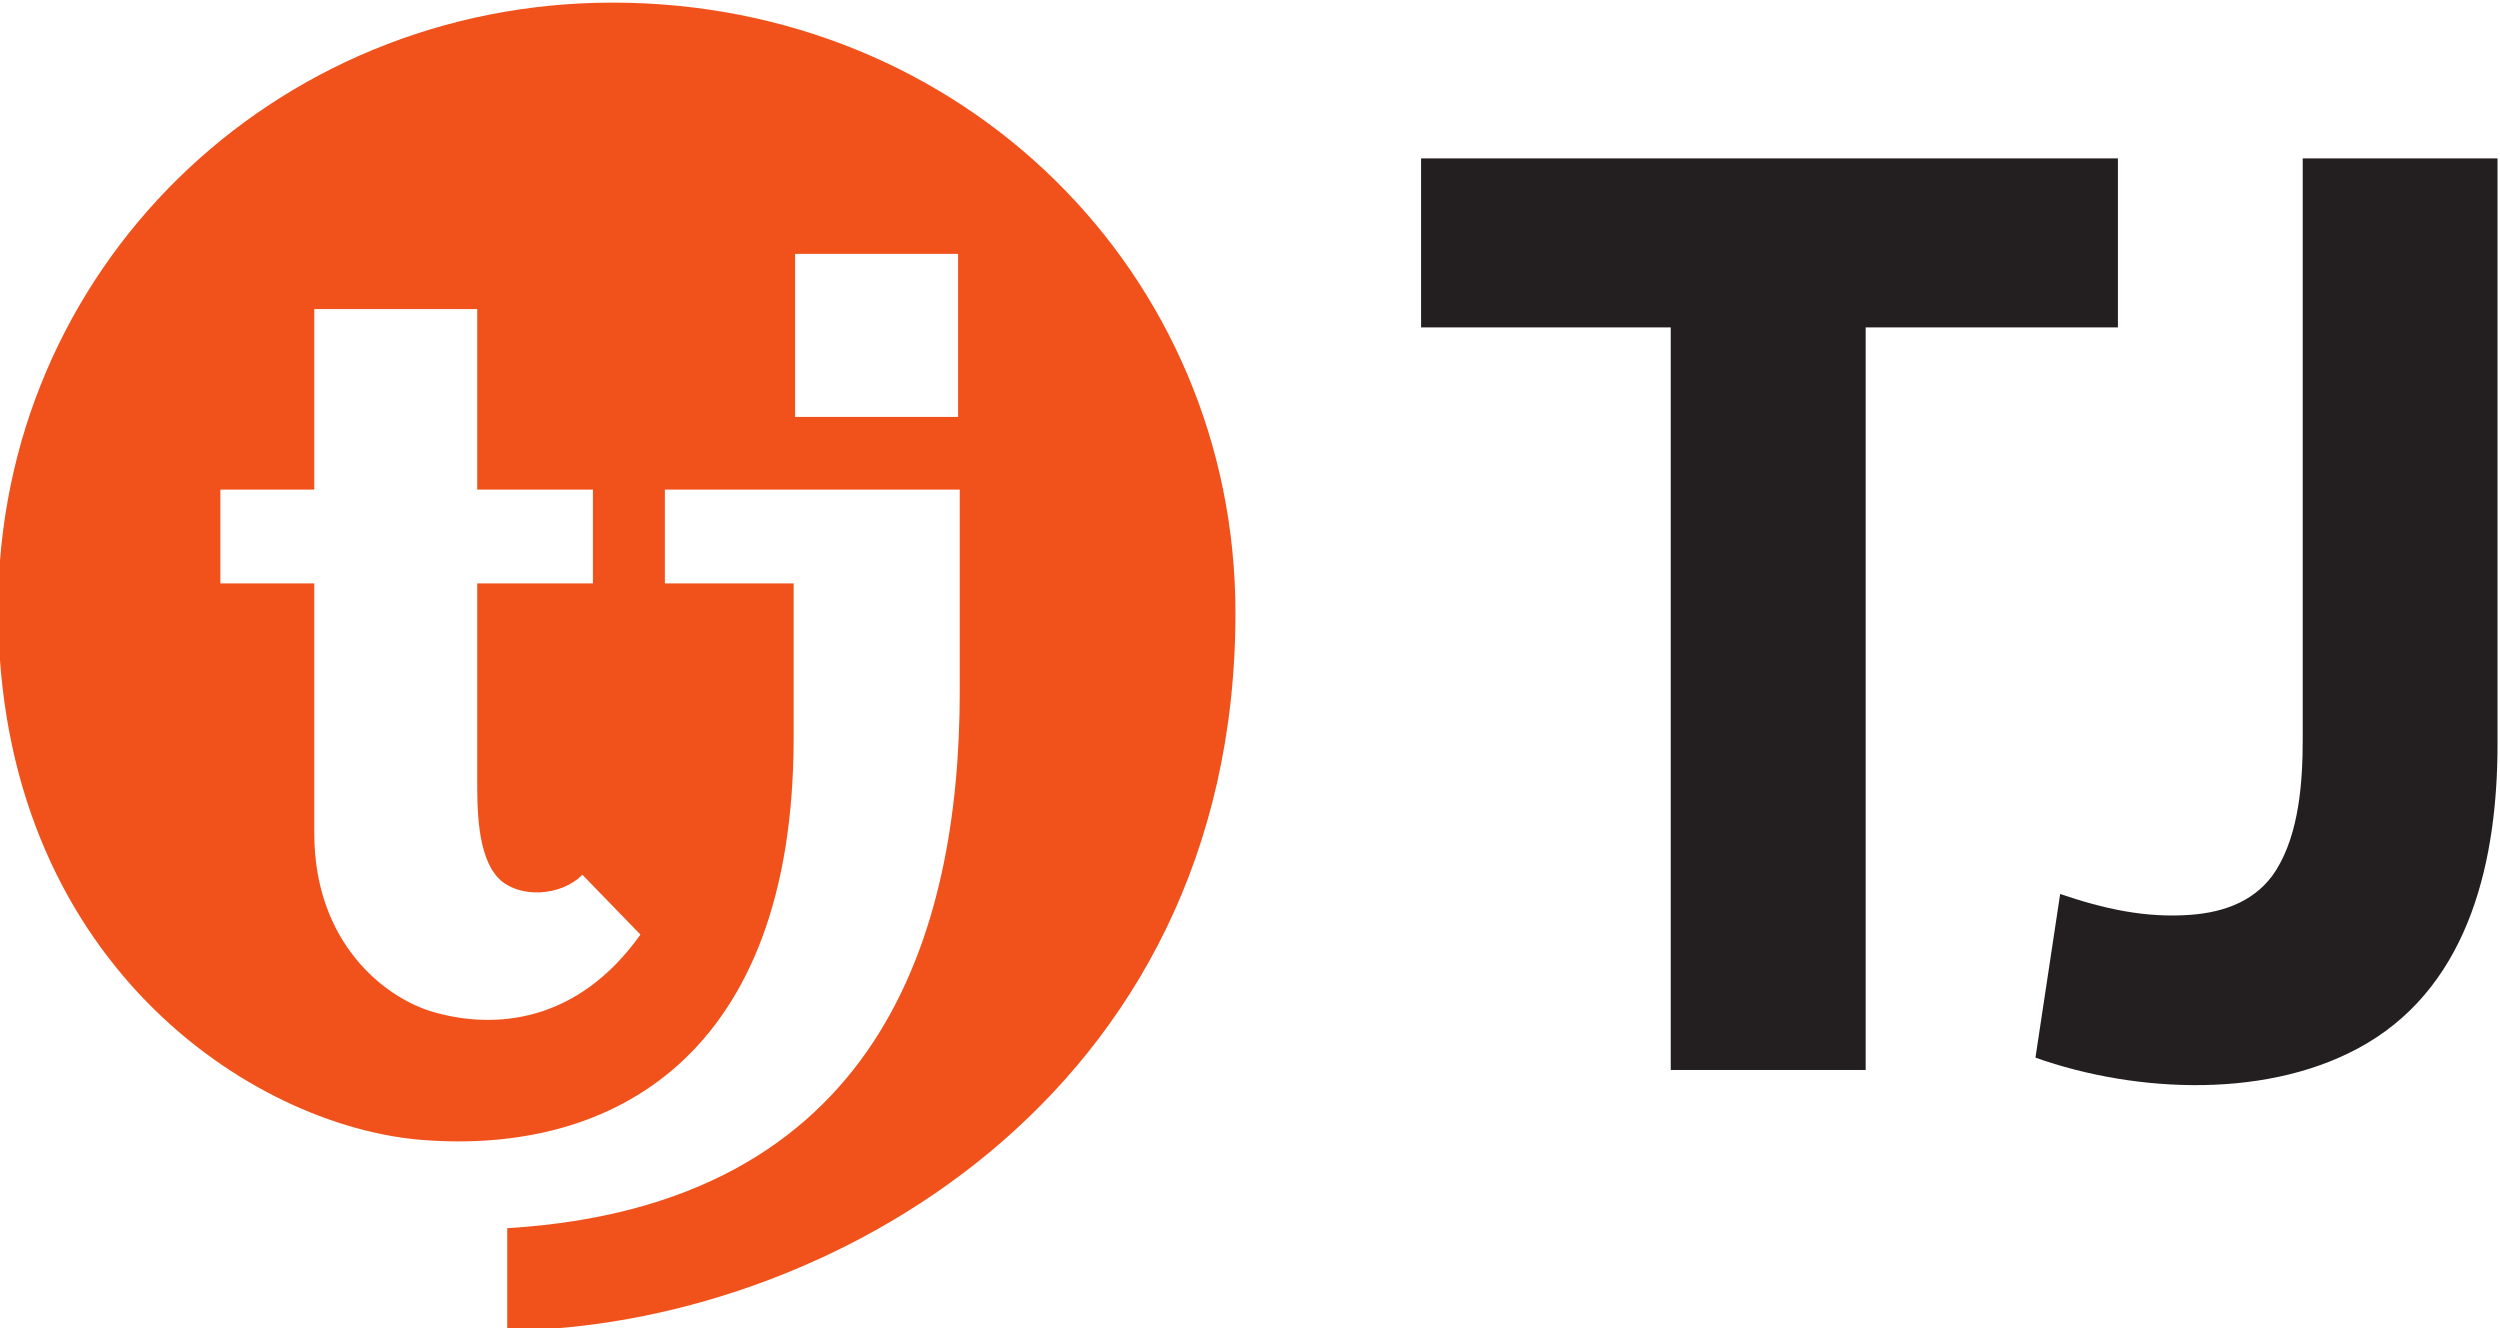
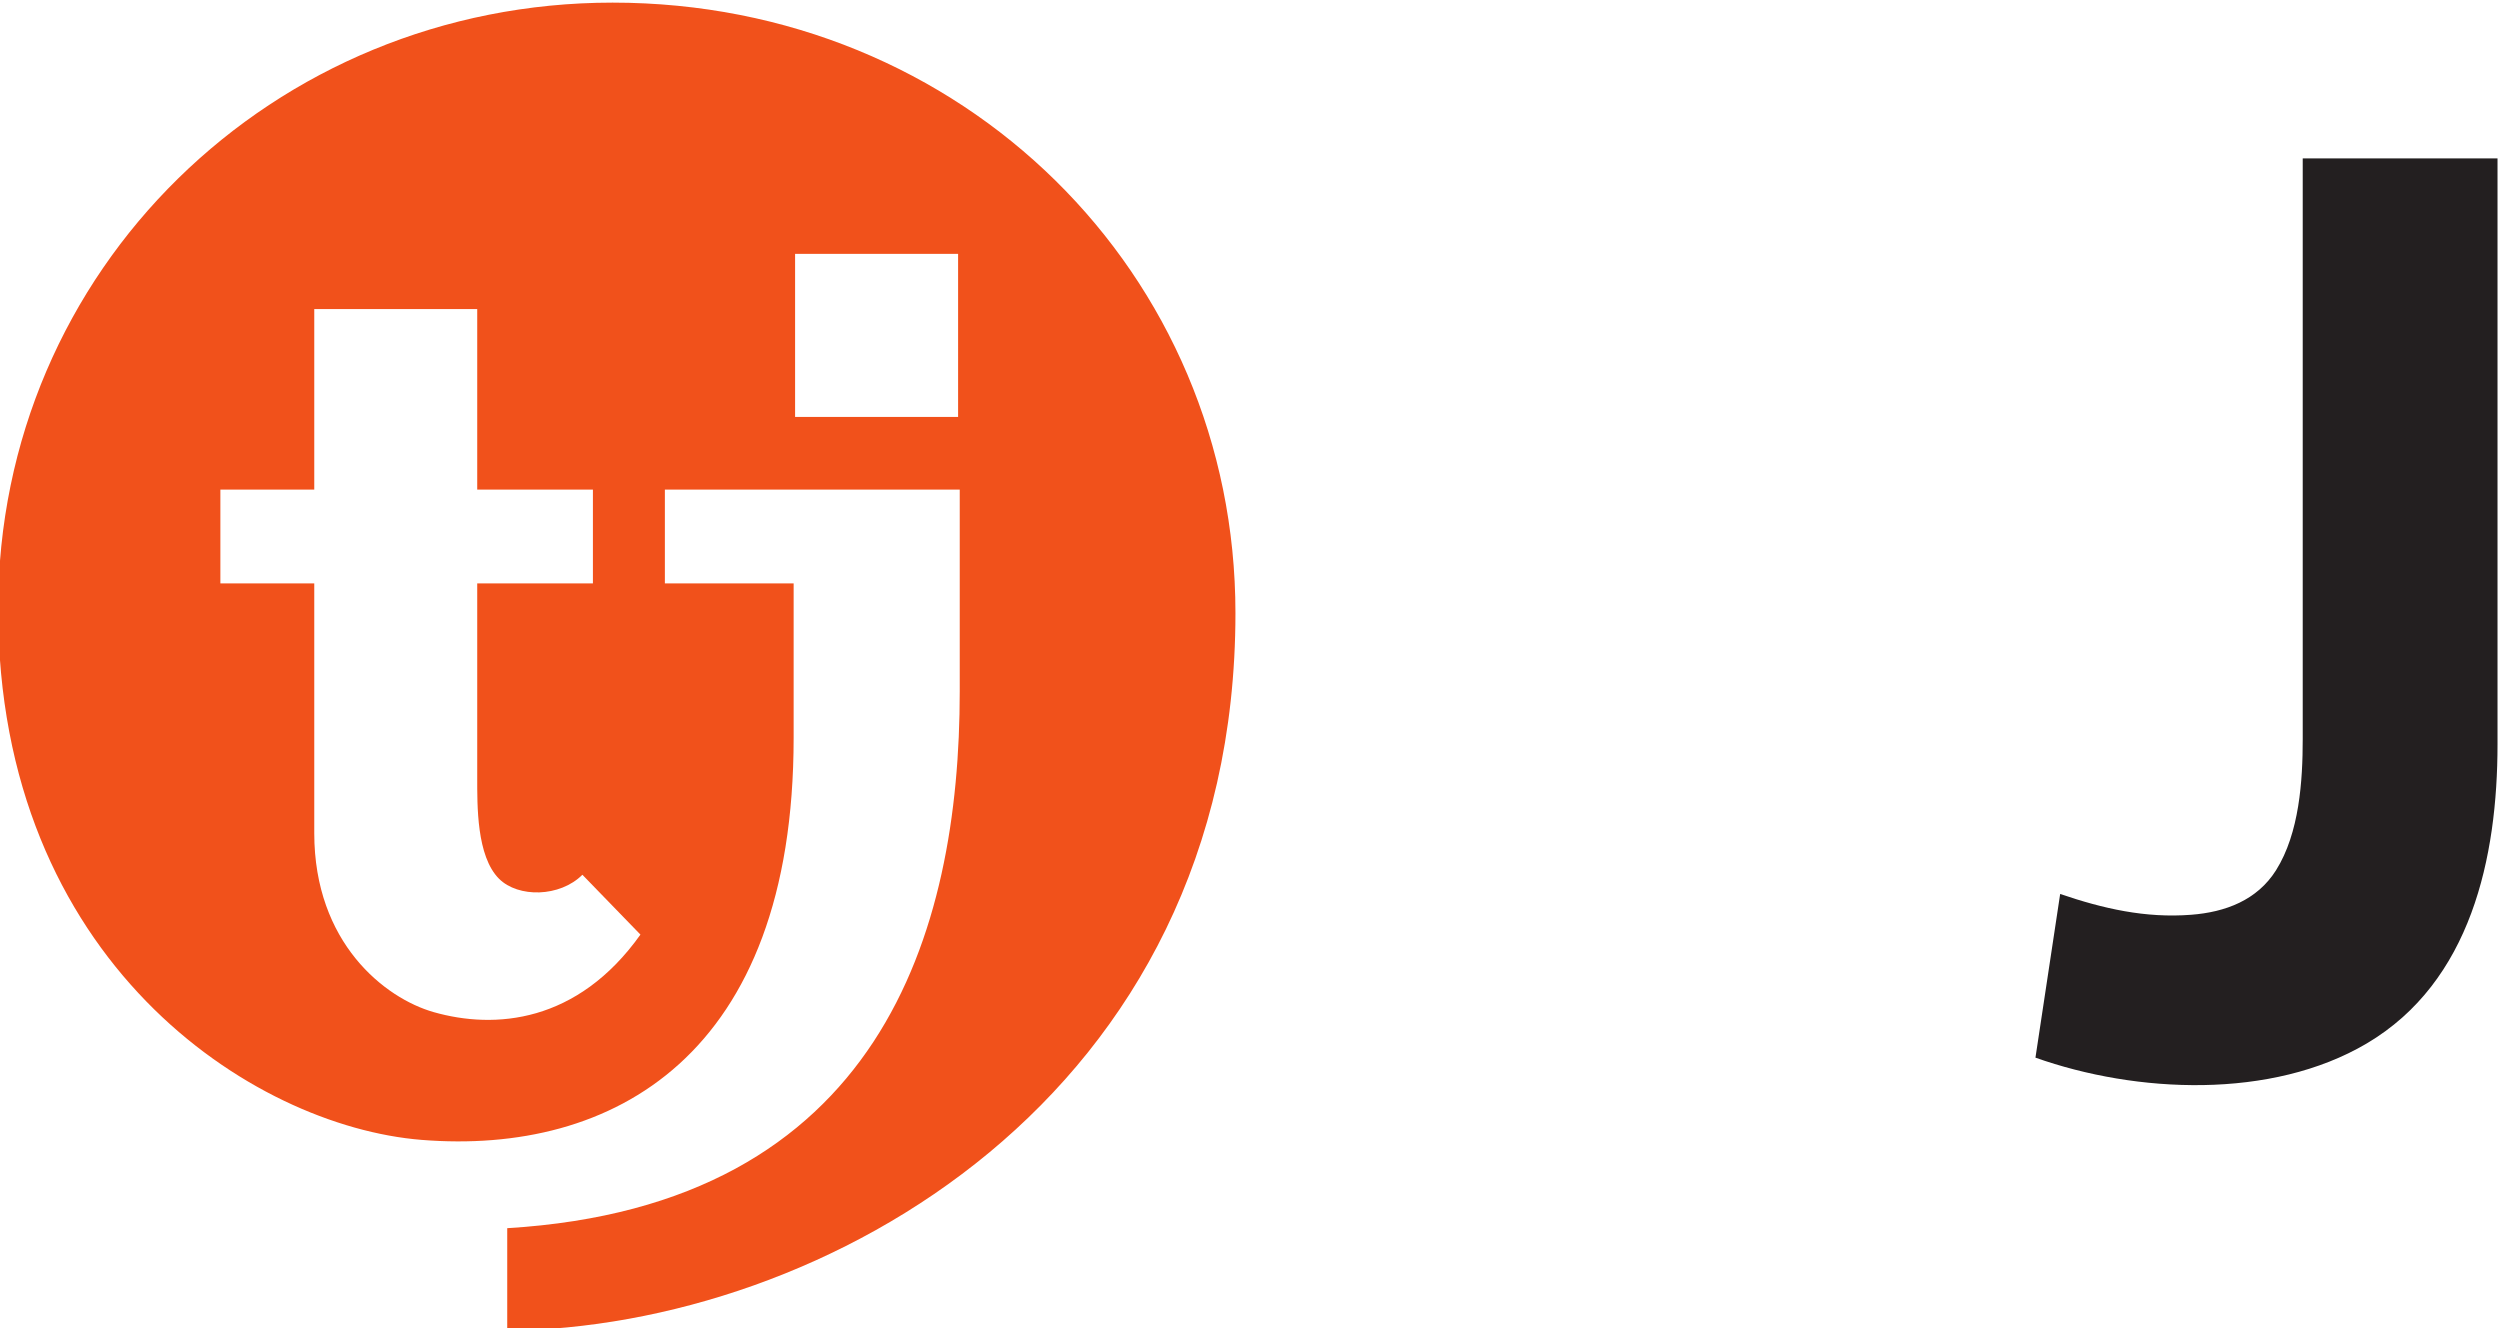
<svg xmlns="http://www.w3.org/2000/svg" version="1.1" id="svg2" xml:space="preserve" width="142.267" height="75.591" viewBox="0 0 142.267 75.591">
  <defs id="defs6">
    <clipPath clipPathUnits="userSpaceOnUse" id="clipPath16">
-       <path d="M 0,842 H 595 V 0 H 0 Z" id="path14" />
+       <path d="M 0,842 H 595 V 0 Z" id="path14" />
    </clipPath>
  </defs>
  <g id="g8" transform="matrix(1.333,0,0,-1.333,-422.389,599.129)">
    <g id="g10">
      <g id="g12" clip-path="url(#clipPath16)">
        <g id="g18" transform="translate(343.023,449.347)">
          <path d="m 0,0 c -14.488,0 -26.232,-11.397 -26.232,-25.885 0,-15.02 10.82,-22.082 18.08,-22.666 8.132,-0.651 15.881,3.559 15.881,17.166 v 6.591 H 2.232 v 4.006 H 14.82 v -8.614 c 0,-10.304 -3.382,-21.953 -19.318,-22.918 v -4.373 C 8.93,-56.568 26.59,-46.751 26.59,-26.058 26.59,-11.57 14.961,0 0,0 m -7.639,-43.096 c -2.084,0.595 -5.097,2.955 -5.097,7.639 v 10.663 h -4.008 v 4.006 h 4.008 v 7.706 h 6.957 v -7.706 h 4.939 v -4.006 h -4.939 v -8.27 c 0,-1.205 -0.032,-3.375 0.931,-4.339 0.817,-0.814 2.594,-0.793 3.559,0.171 l 2.478,-2.555 c -2.693,-3.781 -6.214,-4.054 -8.828,-3.309 m 22.389,25.41 H 7.791 v 6.961 h 6.959 z" style="fill:#f1511b;fill-opacity:1;fill-rule:nonzero;stroke:none" id="path20" />
        </g>
        <g id="g22" transform="translate(395.772,403.781)">
-           <path d="m 0,0 h -6.83 -0.746 v 0.745 30.956 h -10.658 v 7.215 H 11.514 V 31.701 H 0.746 V 0.745 0 Z" style="fill:#231f20;fill-opacity:1;fill-rule:nonzero;stroke:none" id="path24" />
-         </g>
+           </g>
        <g id="g26" transform="translate(415.176,417.909)">
          <path d="M 0,0 V 24.788 H 8.316 V -0.221 c 0,-4.831 -1.128,-10.143 -5.584,-12.775 -4.068,-2.403 -9.832,-2.133 -14.142,-0.606 l 1.055,6.988 c 1.835,-0.626 3.64,-1.04 5.591,-0.888 1.461,0.112 2.817,0.619 3.625,1.901 C -0.141,-4.013 0,-1.775 0,0" style="fill:#231f20;fill-opacity:1;fill-rule:nonzero;stroke:none" id="path28" />
        </g>
      </g>
    </g>
  </g>
</svg>